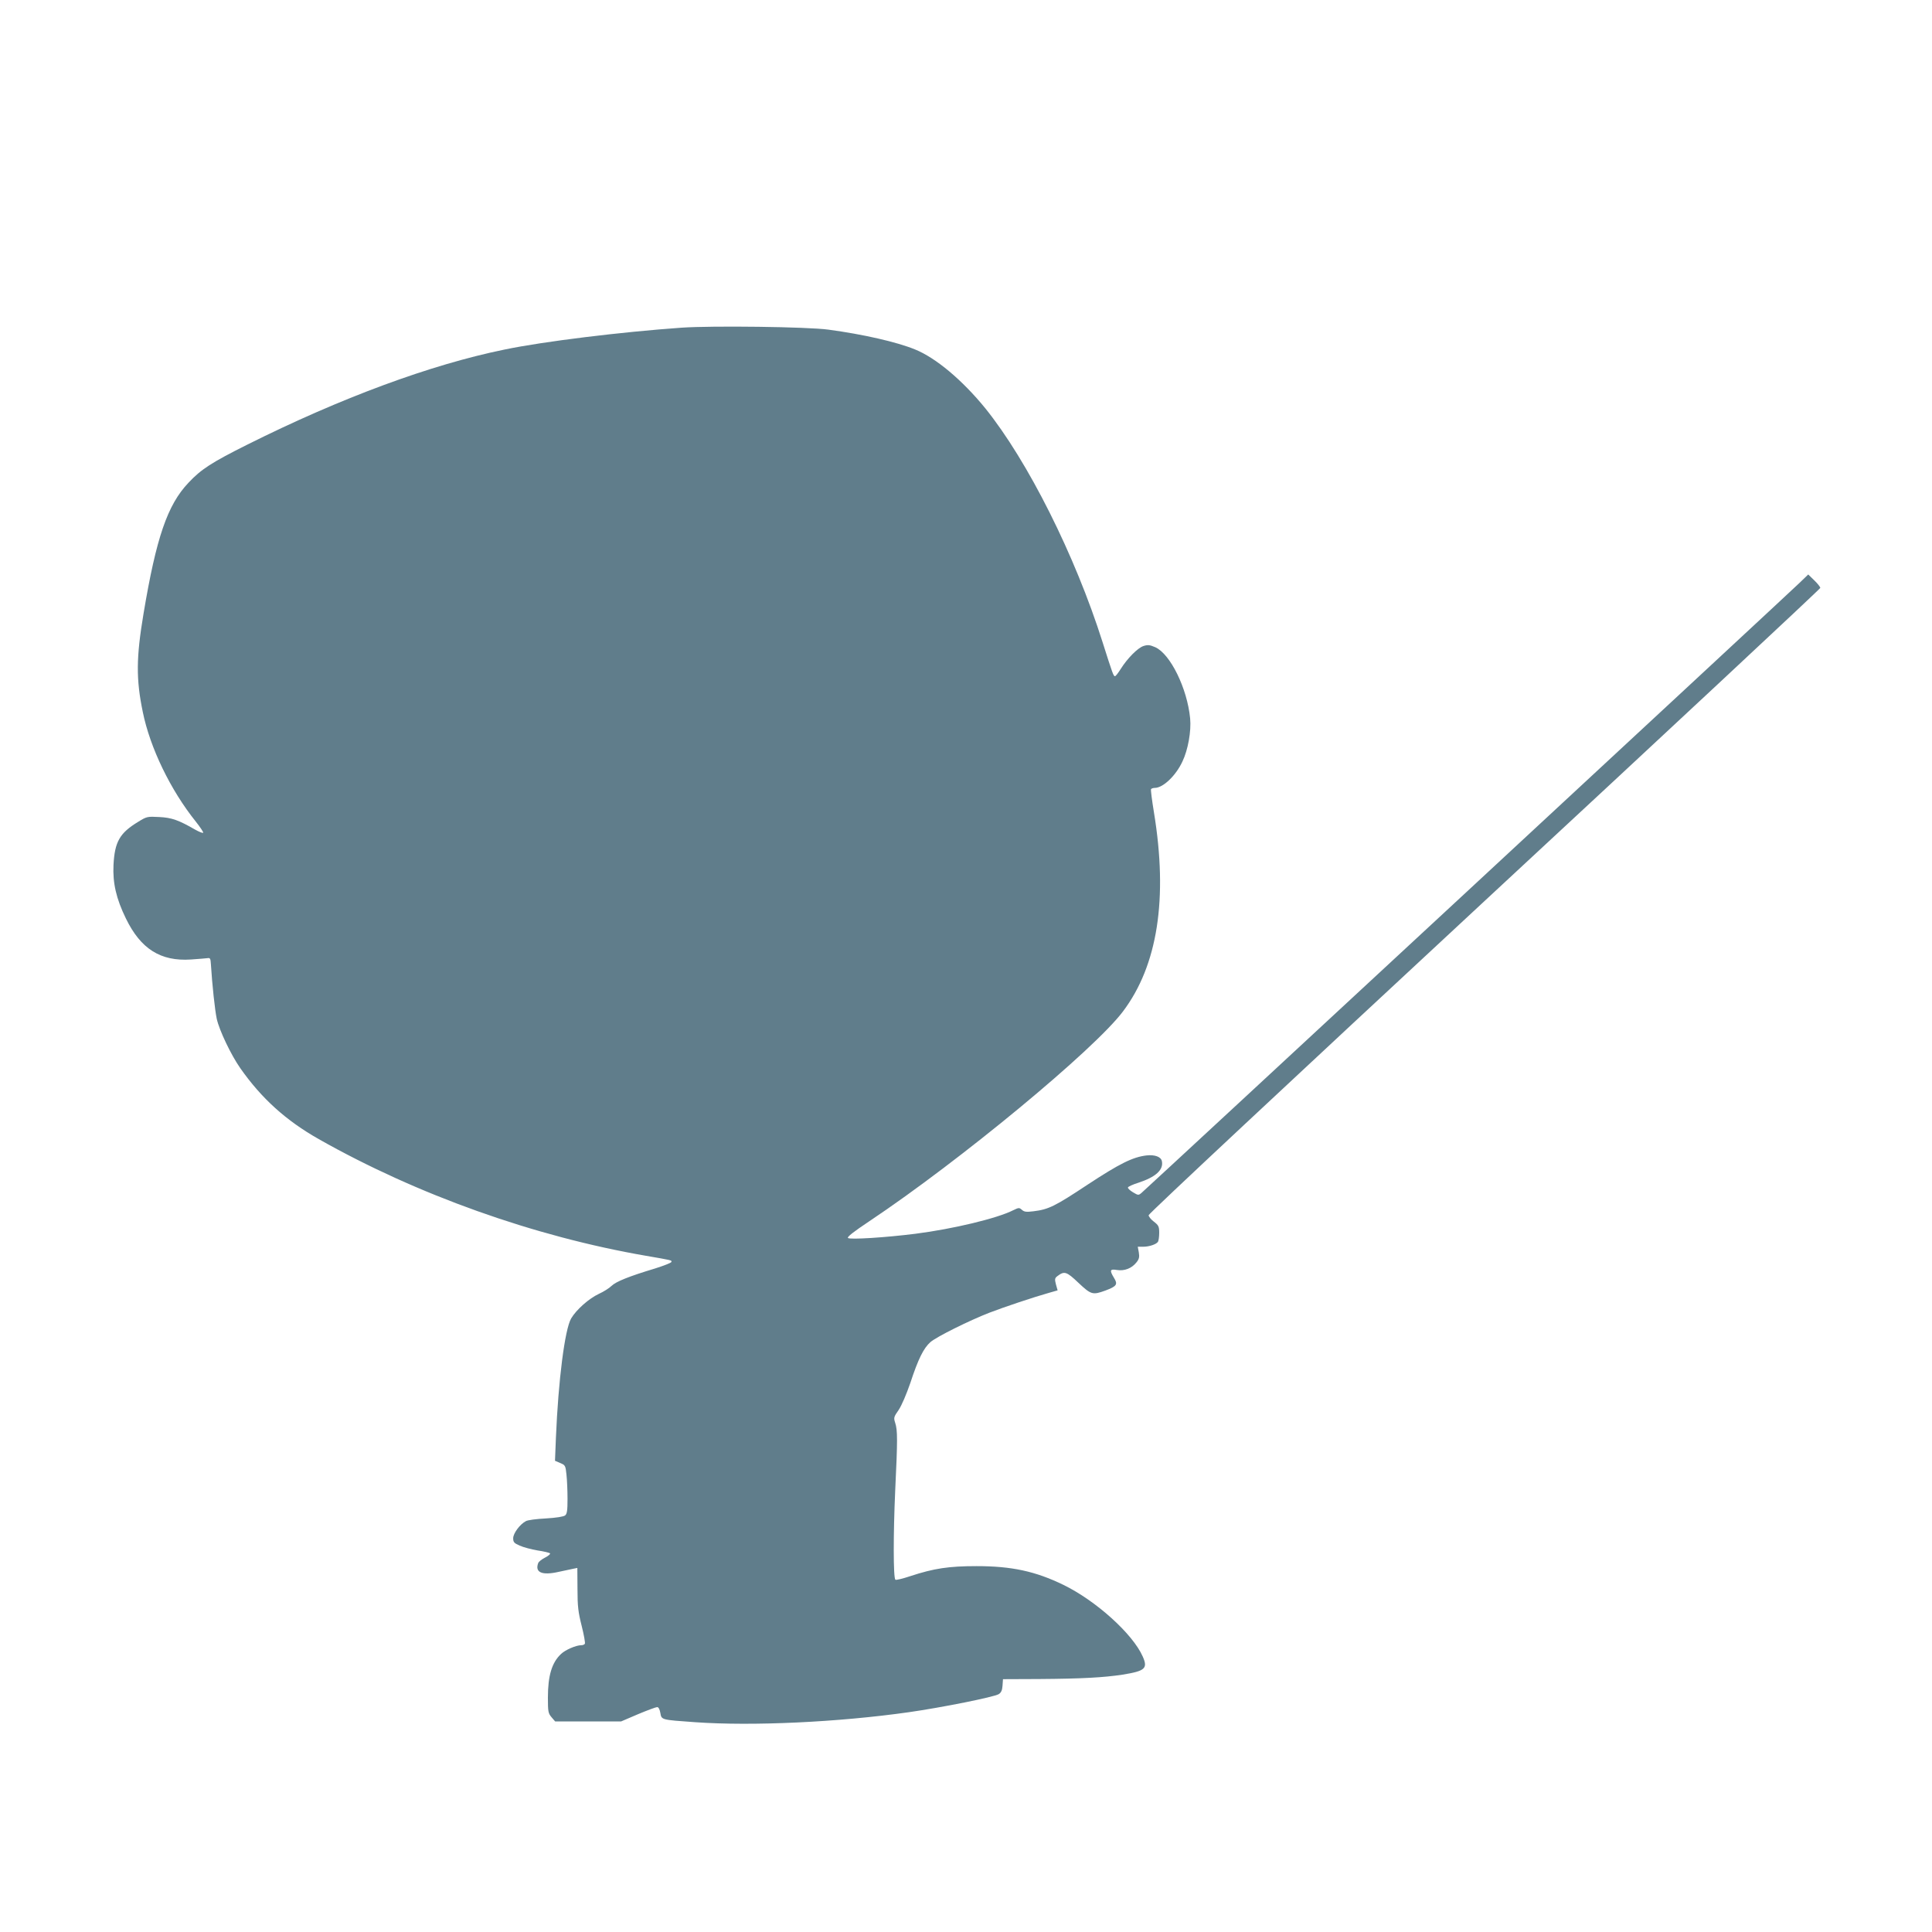
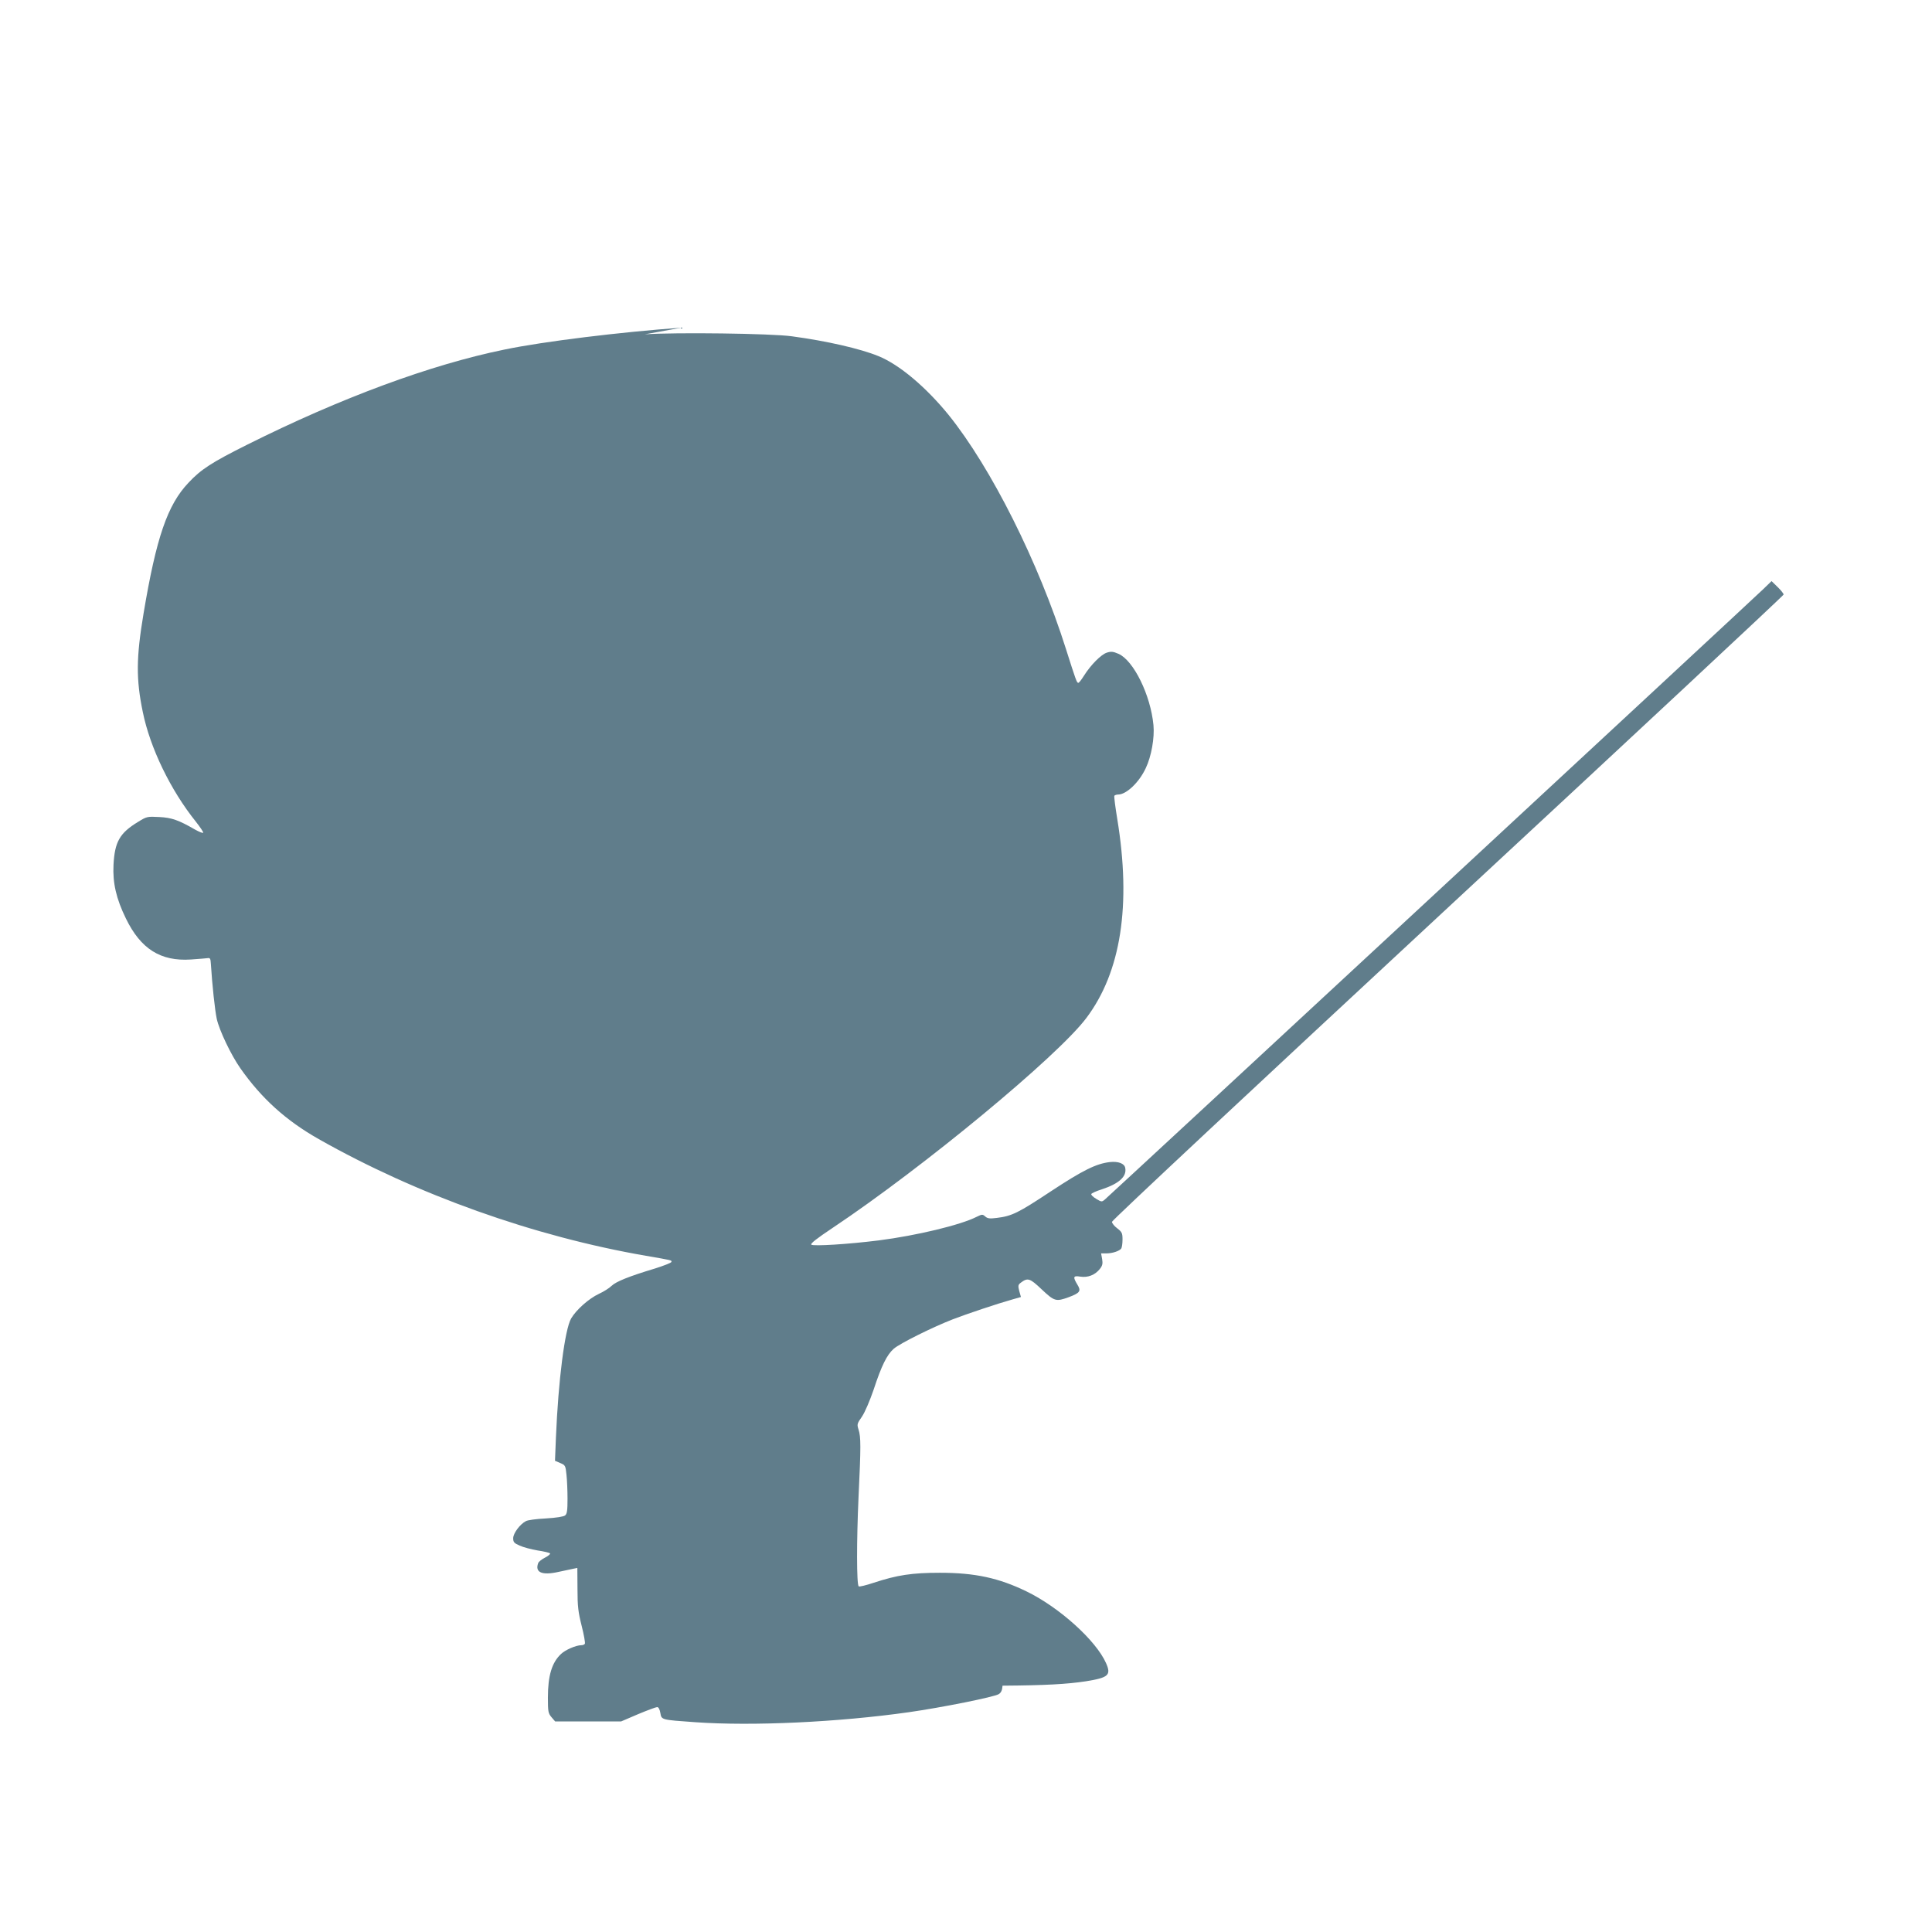
<svg xmlns="http://www.w3.org/2000/svg" version="1.0" width="1280pt" height="1280pt" viewBox="0 0 1280 1280" preserveAspectRatio="xMidYMid meet">
  <g transform="translate(0,1280) scale(0.1,-0.1)" fill="#607d8b" stroke="none">
-     <path d="M4515 10629 c-397 -28 -914 -91 -1173 -145 -489 -100 -1084 -320 -1704 -630 -234 -117 -306 -163 -389 -252 -140 -147 -214 -365 -298 -867 -49 -292 -50 -435 -5 -652 48 -237 184 -518 351 -726 30 -38 52 -71 49 -74 -3 -4 -27 6 -54 21 -109 63 -155 79 -237 83 -78 4 -82 4 -140 -32 -122 -74 -155 -132 -163 -285 -6 -120 18 -224 82 -355 98 -202 230 -285 430 -272 50 4 100 7 111 9 17 3 20 -3 22 -37 9 -143 27 -309 39 -365 17 -77 95 -240 156 -327 141 -201 303 -347 520 -470 650 -368 1426 -645 2168 -773 173 -30 172 -29 168 -41 -2 -6 -51 -25 -108 -43 -173 -52 -259 -87 -288 -115 -15 -15 -53 -39 -84 -53 -66 -31 -149 -104 -184 -163 -42 -73 -85 -408 -101 -792 l-6 -151 35 -15 c33 -14 35 -17 41 -77 4 -35 7 -107 7 -160 0 -76 -3 -100 -16 -110 -9 -8 -59 -16 -127 -20 -62 -3 -122 -11 -133 -18 -40 -21 -84 -81 -84 -113 0 -26 6 -33 43 -49 24 -11 77 -25 118 -32 41 -6 78 -15 83 -19 4 -4 -10 -17 -32 -28 -22 -11 -42 -27 -46 -36 -24 -63 25 -84 135 -59 41 9 85 18 99 21 l25 5 1 -139 c0 -116 5 -155 28 -246 15 -59 24 -112 21 -117 -3 -6 -14 -10 -24 -10 -35 0 -106 -31 -134 -58 -61 -57 -87 -144 -87 -289 0 -93 2 -104 24 -130 l24 -28 219 0 218 0 112 48 c62 26 119 47 127 47 9 0 17 -15 21 -39 8 -46 5 -45 230 -61 380 -27 949 0 1415 66 218 31 568 101 597 120 16 10 23 26 25 56 l3 43 240 1 c284 2 427 10 552 29 150 24 169 41 134 120 -66 150 -310 370 -526 475 -185 90 -343 124 -575 124 -184 0 -283 -15 -438 -66 -51 -17 -96 -28 -100 -24 -14 14 -14 304 -1 591 16 337 16 398 0 448 -11 34 -10 39 23 86 20 30 51 103 77 178 52 159 88 231 133 271 40 35 257 143 391 195 93 36 296 104 396 132 l56 16 -11 39 c-9 35 -8 42 9 55 47 36 61 31 140 -44 84 -79 94 -82 179 -51 75 28 83 41 57 83 -31 51 -28 61 19 53 50 -8 98 11 129 50 18 22 21 36 16 66 l-7 38 35 0 c41 0 88 16 99 33 4 7 8 33 8 59 0 42 -4 50 -35 74 -19 14 -35 34 -35 43 0 10 957 904 2225 2081 1224 1135 2225 2069 2225 2075 0 6 -18 29 -40 50 l-40 39 -58 -56 c-75 -73 -4309 -3998 -4359 -4041 -20 -17 -22 -17 -57 4 -20 12 -35 26 -33 32 1 5 33 20 69 31 115 38 167 85 156 142 -5 30 -47 45 -102 39 -92 -11 -178 -54 -391 -194 -216 -143 -258 -164 -358 -176 -47 -6 -61 -4 -76 9 -18 16 -21 16 -58 -2 -106 -54 -398 -124 -648 -156 -199 -25 -435 -40 -447 -28 -7 7 38 42 143 112 599 400 1489 1136 1679 1389 230 305 299 748 205 1320 -13 80 -22 148 -19 153 3 4 14 8 25 8 54 0 139 80 183 175 37 77 59 201 51 285 -19 199 -131 427 -231 472 -37 16 -50 17 -78 8 -38 -12 -107 -82 -151 -152 -17 -27 -33 -48 -38 -48 -10 0 -16 17 -82 225 -182 575 -495 1200 -778 1551 -150 184 -326 333 -465 389 -120 49 -342 100 -573 131 -137 19 -772 27 -974 13z" />
+     <path d="M4515 10629 c-397 -28 -914 -91 -1173 -145 -489 -100 -1084 -320 -1704 -630 -234 -117 -306 -163 -389 -252 -140 -147 -214 -365 -298 -867 -49 -292 -50 -435 -5 -652 48 -237 184 -518 351 -726 30 -38 52 -71 49 -74 -3 -4 -27 6 -54 21 -109 63 -155 79 -237 83 -78 4 -82 4 -140 -32 -122 -74 -155 -132 -163 -285 -6 -120 18 -224 82 -355 98 -202 230 -285 430 -272 50 4 100 7 111 9 17 3 20 -3 22 -37 9 -143 27 -309 39 -365 17 -77 95 -240 156 -327 141 -201 303 -347 520 -470 650 -368 1426 -645 2168 -773 173 -30 172 -29 168 -41 -2 -6 -51 -25 -108 -43 -173 -52 -259 -87 -288 -115 -15 -15 -53 -39 -84 -53 -66 -31 -149 -104 -184 -163 -42 -73 -85 -408 -101 -792 l-6 -151 35 -15 c33 -14 35 -17 41 -77 4 -35 7 -107 7 -160 0 -76 -3 -100 -16 -110 -9 -8 -59 -16 -127 -20 -62 -3 -122 -11 -133 -18 -40 -21 -84 -81 -84 -113 0 -26 6 -33 43 -49 24 -11 77 -25 118 -32 41 -6 78 -15 83 -19 4 -4 -10 -17 -32 -28 -22 -11 -42 -27 -46 -36 -24 -63 25 -84 135 -59 41 9 85 18 99 21 l25 5 1 -139 c0 -116 5 -155 28 -246 15 -59 24 -112 21 -117 -3 -6 -14 -10 -24 -10 -35 0 -106 -31 -134 -58 -61 -57 -87 -144 -87 -289 0 -93 2 -104 24 -130 l24 -28 219 0 218 0 112 48 c62 26 119 47 127 47 9 0 17 -15 21 -39 8 -46 5 -45 230 -61 380 -27 949 0 1415 66 218 31 568 101 597 120 16 10 23 26 25 56 c284 2 427 10 552 29 150 24 169 41 134 120 -66 150 -310 370 -526 475 -185 90 -343 124 -575 124 -184 0 -283 -15 -438 -66 -51 -17 -96 -28 -100 -24 -14 14 -14 304 -1 591 16 337 16 398 0 448 -11 34 -10 39 23 86 20 30 51 103 77 178 52 159 88 231 133 271 40 35 257 143 391 195 93 36 296 104 396 132 l56 16 -11 39 c-9 35 -8 42 9 55 47 36 61 31 140 -44 84 -79 94 -82 179 -51 75 28 83 41 57 83 -31 51 -28 61 19 53 50 -8 98 11 129 50 18 22 21 36 16 66 l-7 38 35 0 c41 0 88 16 99 33 4 7 8 33 8 59 0 42 -4 50 -35 74 -19 14 -35 34 -35 43 0 10 957 904 2225 2081 1224 1135 2225 2069 2225 2075 0 6 -18 29 -40 50 l-40 39 -58 -56 c-75 -73 -4309 -3998 -4359 -4041 -20 -17 -22 -17 -57 4 -20 12 -35 26 -33 32 1 5 33 20 69 31 115 38 167 85 156 142 -5 30 -47 45 -102 39 -92 -11 -178 -54 -391 -194 -216 -143 -258 -164 -358 -176 -47 -6 -61 -4 -76 9 -18 16 -21 16 -58 -2 -106 -54 -398 -124 -648 -156 -199 -25 -435 -40 -447 -28 -7 7 38 42 143 112 599 400 1489 1136 1679 1389 230 305 299 748 205 1320 -13 80 -22 148 -19 153 3 4 14 8 25 8 54 0 139 80 183 175 37 77 59 201 51 285 -19 199 -131 427 -231 472 -37 16 -50 17 -78 8 -38 -12 -107 -82 -151 -152 -17 -27 -33 -48 -38 -48 -10 0 -16 17 -82 225 -182 575 -495 1200 -778 1551 -150 184 -326 333 -465 389 -120 49 -342 100 -573 131 -137 19 -772 27 -974 13z" />
  </g>
</svg>